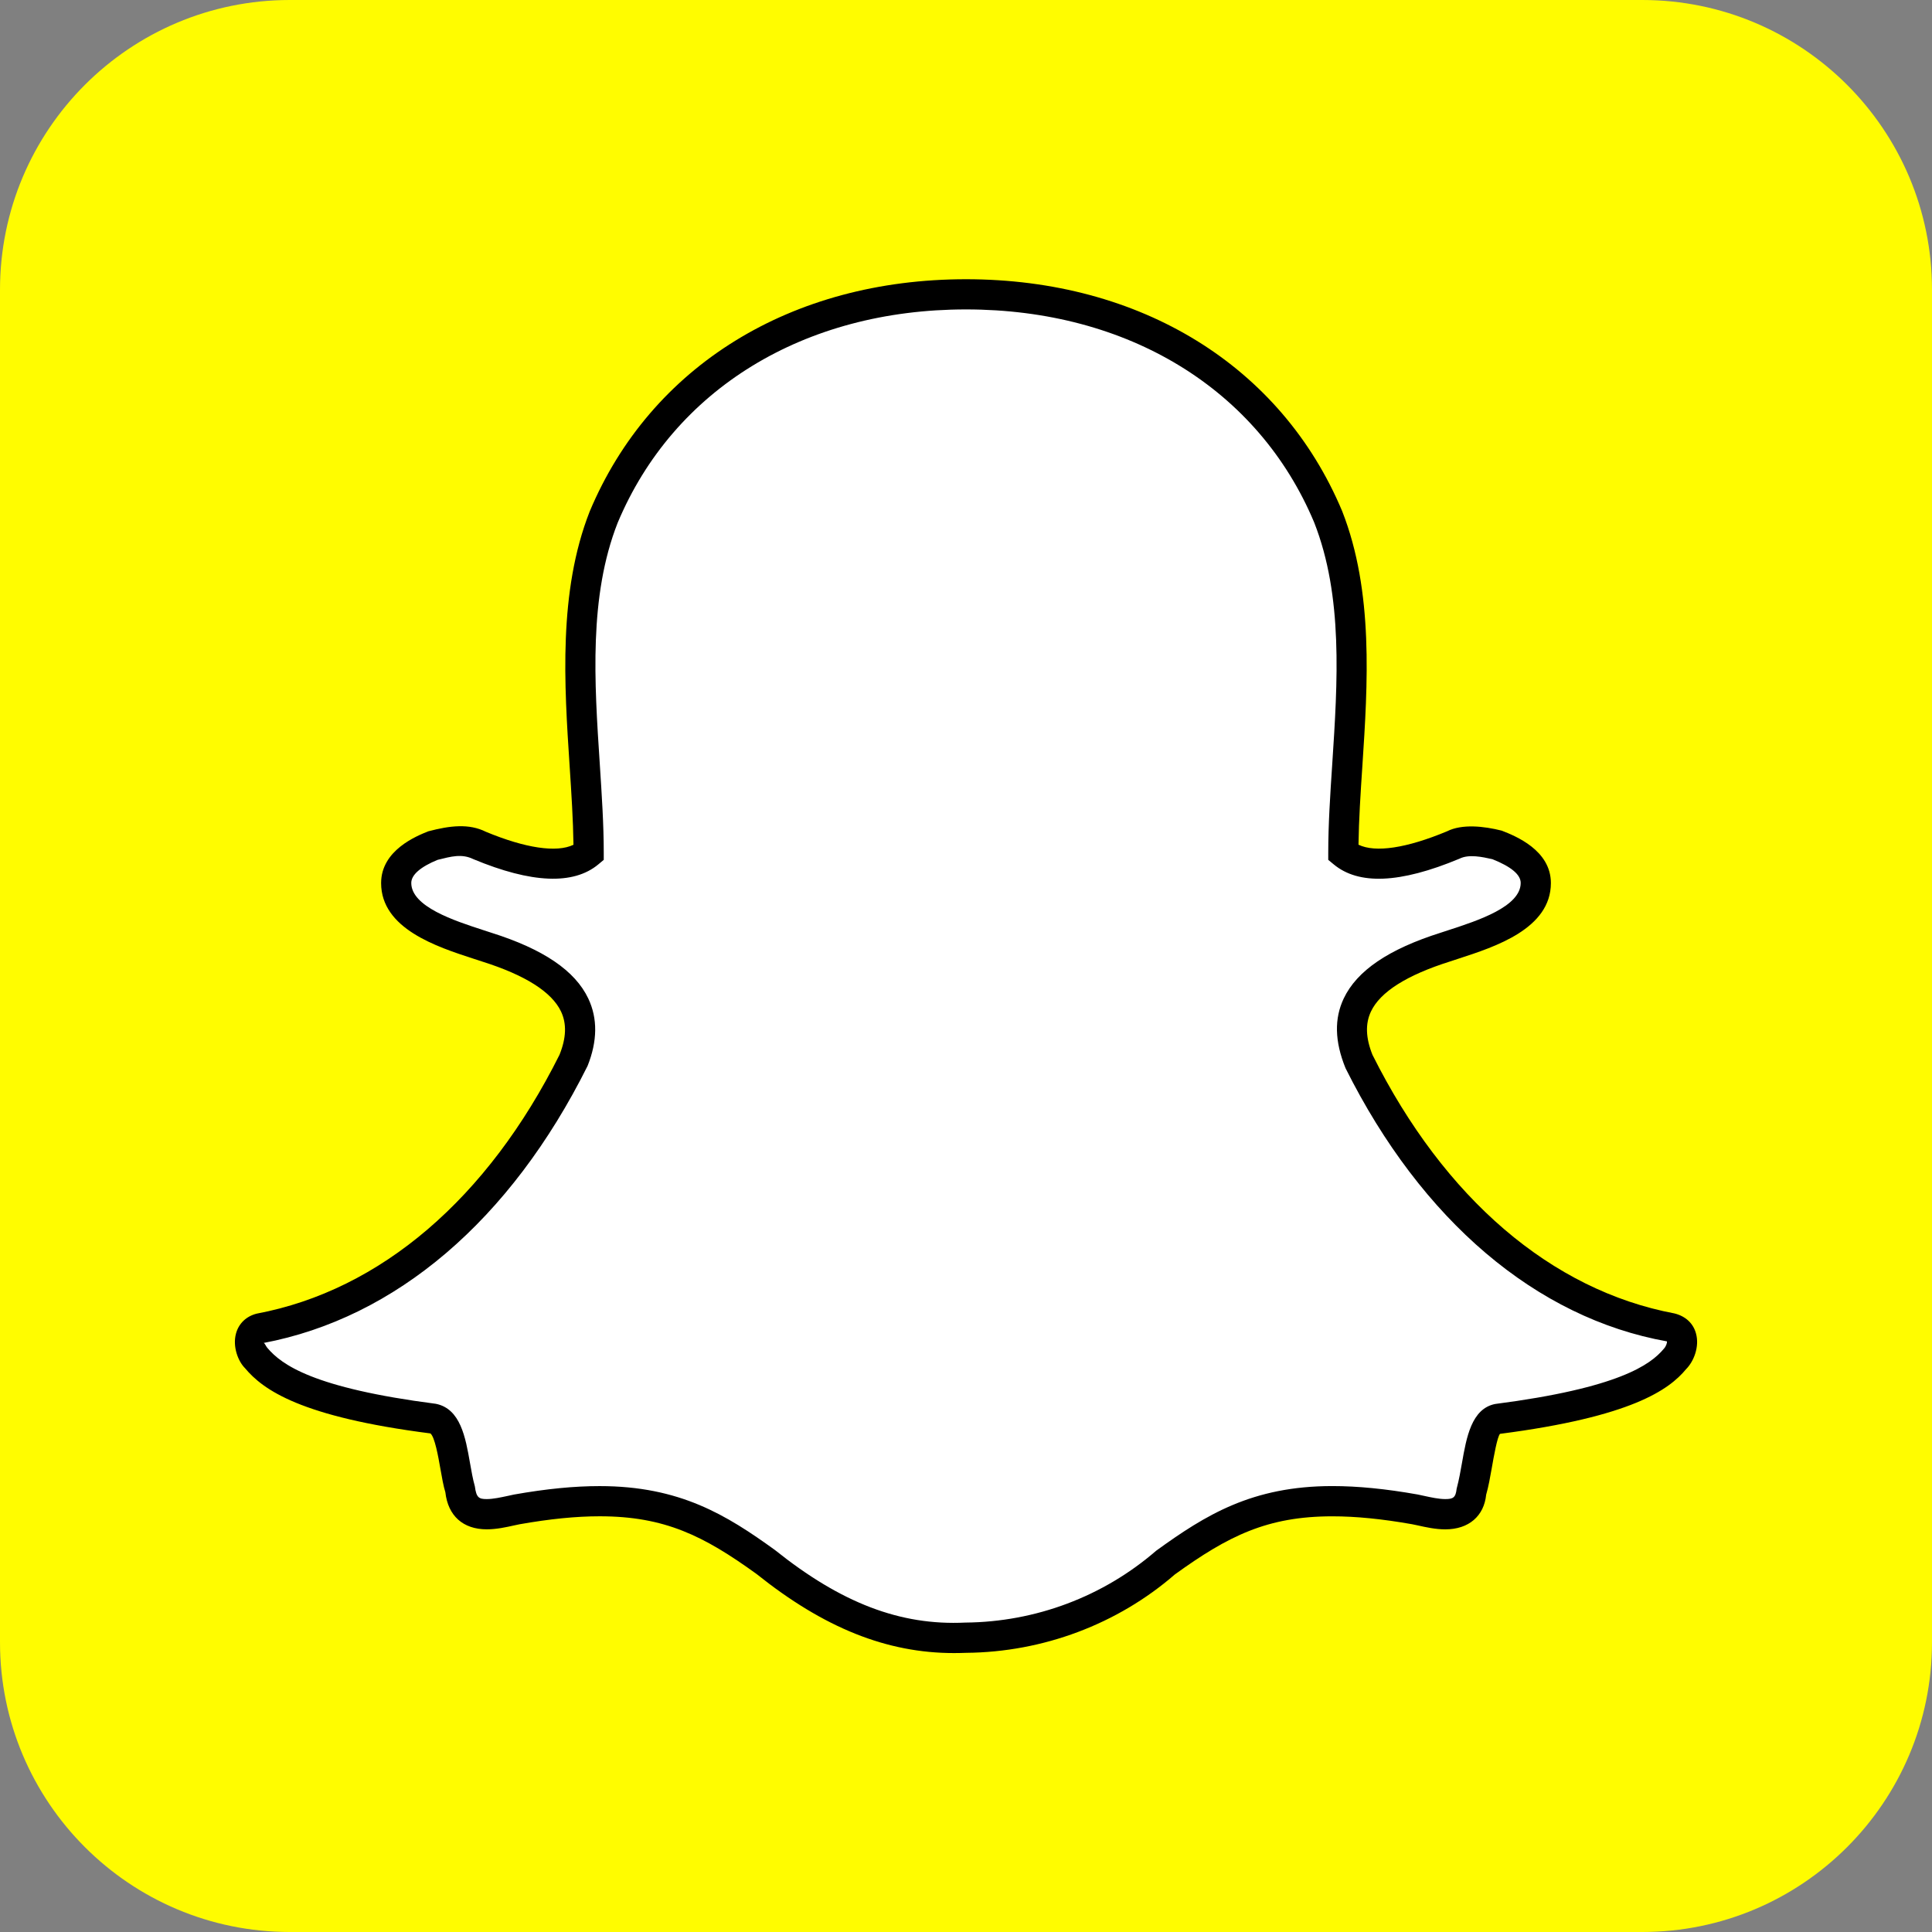
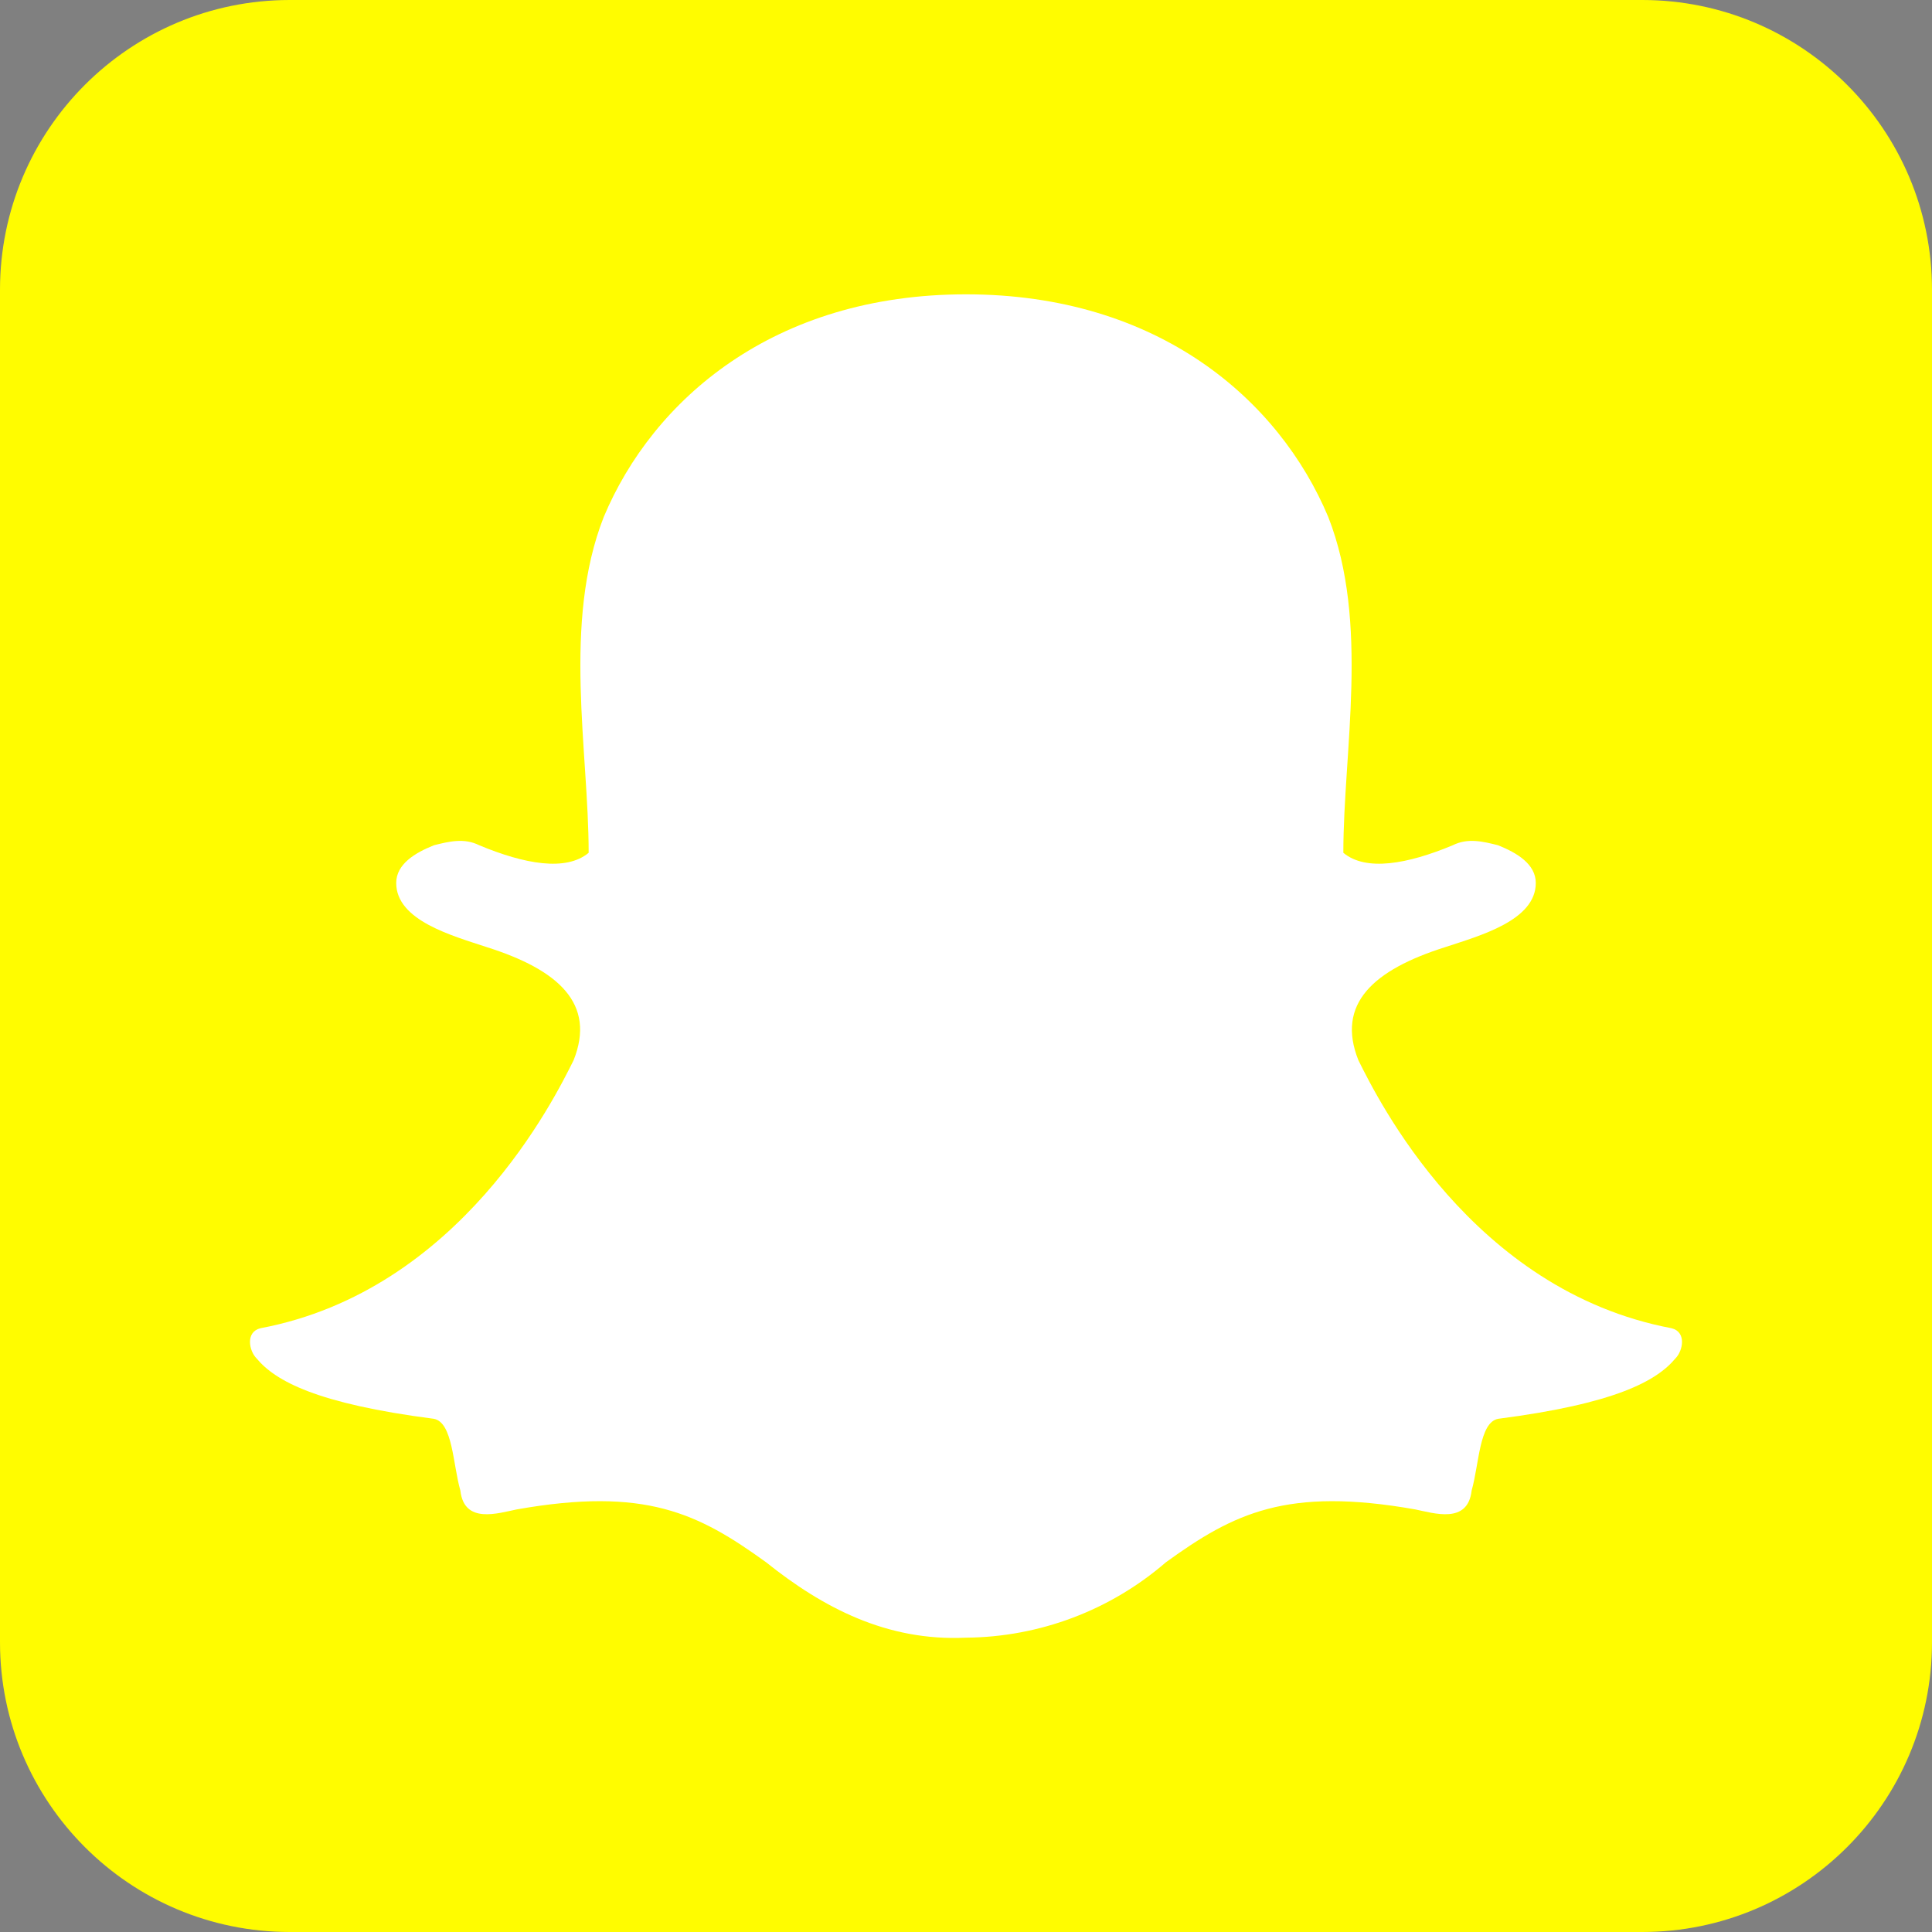
<svg xmlns="http://www.w3.org/2000/svg" version="1.1" id="Layer_1" x="0px" y="0px" width="64px" height="64px" viewBox="0 0 64 64" enable-background="new 0 0 64 64" xml:space="preserve">
  <rect x="0" y="0" width="64" height="64" fill="#808080" stroke="none" />
  <path fill="#FFFC00" d="M9.6,0h44.8C59.702,0,64,4.297,64,9.6V54.4c0,5.301-4.298,9.6-9.6,9.6H9.6C4.298,64,0,59.701,0,54.4V9.6  C0,4.297,4.298,0,9.6,0z" />
  <path fill="#FFFFFF" d="M25.375,51.75c-2.25-1.625-4-2.5-8.25-1.75c-0.625,0.125-1.75,0.5-1.875-0.625C15,48.5,15,47.125,14.375,47  c-3.875-0.5-5.25-1.25-5.875-2c-0.25-0.25-0.375-0.875,0.125-1c6.625-1.25,9.75-7.625,10.375-8.875c0.75-1.875-0.5-3-2.875-3.75  c-1.125-0.375-3-0.875-3-2.125c0-0.625,0.625-1,1.25-1.25c0.5-0.125,1-0.25,1.5,0c1.5,0.625,2.875,0.875,3.625,0.25  c0-3.375-0.875-7.625,0.5-11.125c1.625-3.875,5.625-7.375,12-7.375s10.375,3.5,12,7.375c1.375,3.5,0.5,7.75,0.5,11.125  c0.75,0.625,2.125,0.375,3.625-0.25c0.5-0.25,1-0.125,1.5,0c0.625,0.25,1.25,0.625,1.25,1.25c0,1.25-1.875,1.75-3,2.125  C45.5,32.125,44.25,33.25,45,35.125c0.625,1.25,3.75,7.625,10.375,8.875c0.5,0.125,0.375,0.75,0.125,1c-0.625,0.75-2,1.5-5.875,2  C49,47.125,49,48.5,48.75,49.375C48.625,50.5,47.5,50.125,46.875,50c-4.25-0.75-6,0.125-8.25,1.75  c-1.842,1.594-4.189,2.48-6.625,2.5C29.375,54.375,27.25,53.25,25.375,51.75z" />
-   <path d="M31.604,54.76c-2.229,0-4.307-0.832-6.541-2.619c-1.75-1.264-3.042-1.912-5.198-1.912c-0.778,0-1.646,0.086-2.652,0.264  l-0.176,0.037c-0.262,0.059-0.589,0.131-0.913,0.131c-0.784,0-1.284-0.447-1.371-1.23c-0.06-0.184-0.115-0.492-0.169-0.801  c-0.063-0.363-0.183-1.039-0.327-1.146c-4.298-0.549-5.542-1.445-6.141-2.162c-0.225-0.223-0.419-0.711-0.297-1.152  c0.091-0.33,0.341-0.568,0.685-0.654c4.102-0.773,7.653-3.816,10.03-8.574c0.226-0.561,0.242-1.029,0.051-1.434  c-0.307-0.648-1.185-1.205-2.61-1.655l-0.288-0.094c-1.219-0.396-3.062-0.995-3.062-2.507c0-1.088,1.177-1.56,1.564-1.714  c0.713-0.188,1.346-0.265,1.909,0.017c1.297,0.538,2.339,0.7,2.899,0.429c-0.011-0.82-0.067-1.688-0.127-2.602  c-0.178-2.71-0.379-5.782,0.664-8.438C21.556,12.121,26.214,9.25,32,9.25c5.786,0,10.444,2.872,12.461,7.682  c1.048,2.667,0.847,5.738,0.669,8.448c-0.061,0.914-0.117,1.782-0.128,2.602c0.56,0.271,1.589,0.116,2.931-0.443  c0.498-0.252,1.222-0.172,1.813-0.023c0.451,0.175,1.629,0.646,1.629,1.735c0,1.513-1.843,2.111-3.062,2.507l-0.28,0.092  c-1.434,0.453-2.312,1.009-2.618,1.657c-0.191,0.404-0.175,0.873,0.049,1.434c2.379,4.758,5.931,7.801,10.004,8.568  c0.372,0.092,0.622,0.33,0.713,0.66c0.123,0.441-0.072,0.93-0.327,1.186c-0.567,0.684-1.813,1.58-6.164,2.143  c-0.091,0.094-0.21,0.77-0.273,1.133c-0.055,0.309-0.109,0.617-0.186,0.883c-0.07,0.701-0.57,1.148-1.354,1.148  c-0.323,0-0.649-0.072-0.912-0.131l-0.187-0.039c-0.995-0.176-1.863-0.262-2.642-0.262c-2.155,0-3.448,0.648-5.218,1.926  c-1.896,1.645-4.363,2.574-6.914,2.596C31.883,54.756,31.742,54.76,31.604,54.76z M19.864,49.229c2.657,0,4.2,0.957,5.804,2.115  c2.194,1.756,4.153,2.51,6.309,2.406c2.332-0.02,4.57-0.863,6.321-2.379c1.638-1.186,3.181-2.143,5.838-2.143  c0.838,0,1.762,0.09,2.826,0.279l0.219,0.047c0.226,0.049,0.481,0.105,0.695,0.105c0.259,0,0.345-0.047,0.377-0.342  c0.083-0.316,0.13-0.59,0.178-0.861c0.147-0.84,0.314-1.791,1.097-1.947c4.086-0.529,5.145-1.297,5.589-1.83  c0.076-0.08,0.112-0.201,0.102-0.244c-4.323-0.773-8.127-4.006-10.646-9.049c-0.365-0.898-0.373-1.648-0.061-2.309  c0.437-0.922,1.487-1.635,3.213-2.18l0.28-0.092c0.943-0.307,2.37-0.771,2.37-1.557c0-0.273-0.314-0.538-0.936-0.786  c-0.341-0.077-0.783-0.172-1.091-0.017c-1.986,0.83-3.347,0.871-4.169,0.187L44,28.484V28.25c0-0.931,0.063-1.904,0.132-2.936  c0.179-2.733,0.364-5.559-0.598-8.007C41.683,12.892,37.369,10.25,32,10.25s-9.683,2.643-11.539,7.068  c-0.957,2.438-0.772,5.263-0.592,7.996C19.936,26.345,20,27.319,20,28.25v0.234l-0.18,0.15c-0.822,0.684-2.207,0.631-4.138-0.173  c-0.387-0.19-0.739-0.088-1.187,0.023c-0.556,0.228-0.871,0.492-0.871,0.765c0,0.786,1.426,1.25,2.37,1.557l0.288,0.094  c1.718,0.542,2.769,1.255,3.206,2.178c0.313,0.66,0.304,1.41-0.024,2.232c-2.555,5.119-6.358,8.352-10.745,9.18  c0.043-0.027,0.089,0.109,0.134,0.156c0.475,0.566,1.533,1.334,5.585,1.857c0.816,0.162,0.983,1.113,1.13,1.953  c0.048,0.271,0.095,0.545,0.162,0.779c0.049,0.377,0.134,0.424,0.393,0.424c0.214,0,0.47-0.057,0.696-0.105l0.207-0.045  C18.103,49.318,19.027,49.229,19.864,49.229z" />
</svg>